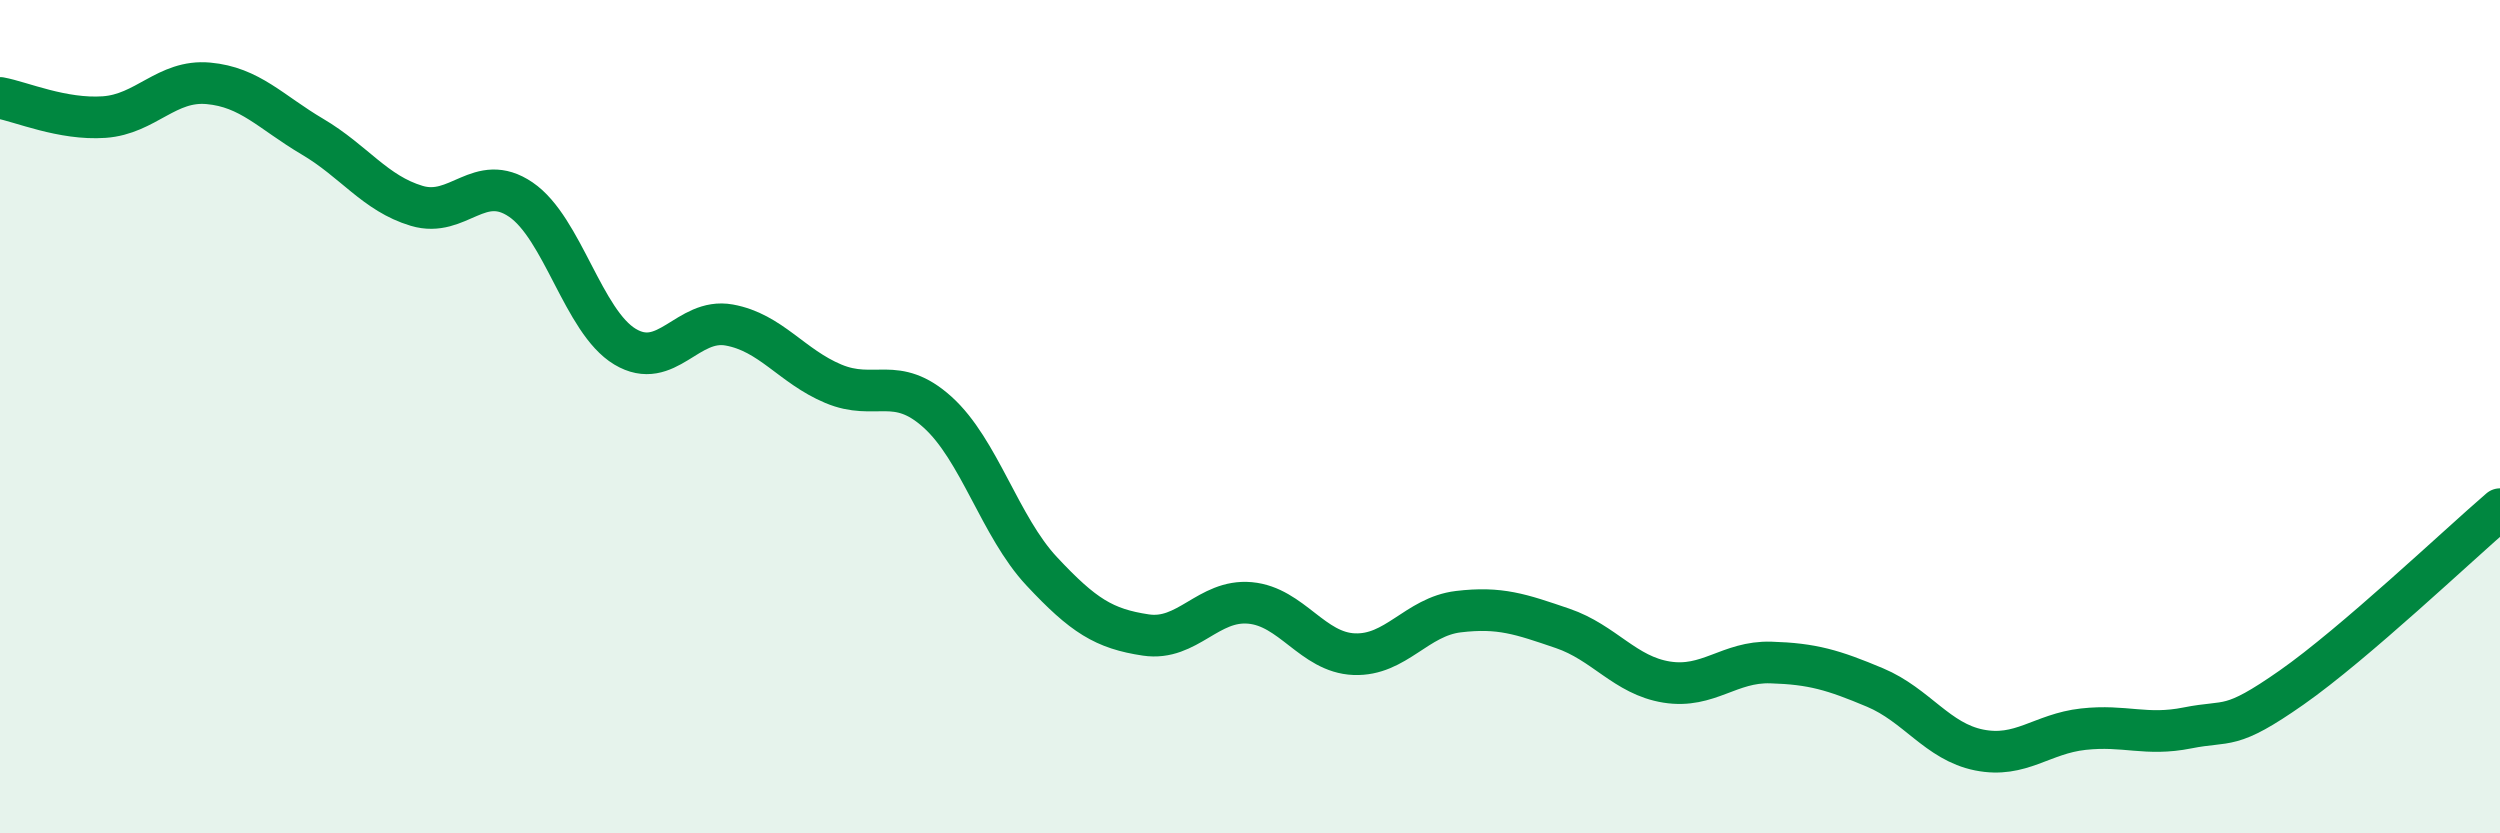
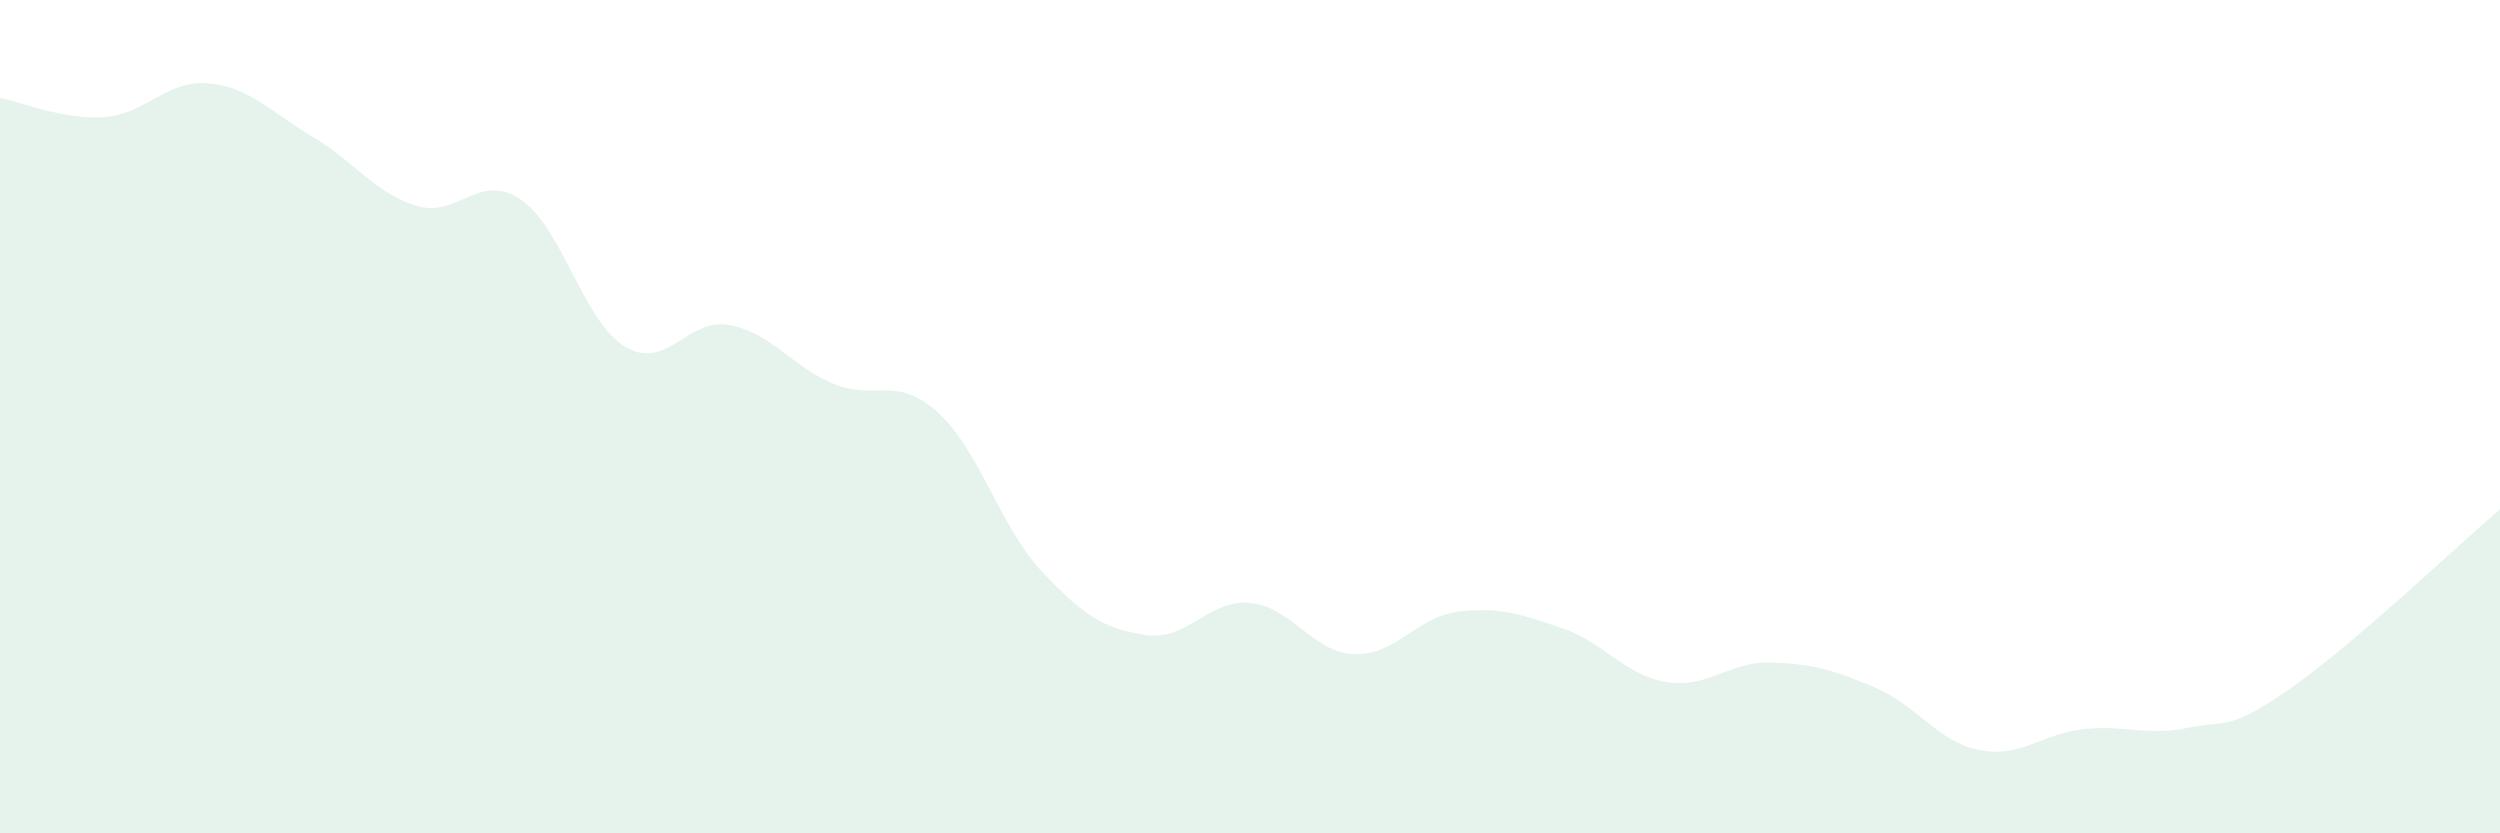
<svg xmlns="http://www.w3.org/2000/svg" width="60" height="20" viewBox="0 0 60 20">
  <path d="M 0,2.35 C 0.5,2.44 1.5,2.88 2.5,2.81 C 3.5,2.74 4,1.91 5,2 C 6,2.09 6.5,2.69 7.5,3.28 C 8.5,3.87 9,4.64 10,4.94 C 11,5.24 11.5,4.11 12.5,4.79 C 13.5,5.47 14,7.72 15,8.32 C 16,8.92 16.5,7.62 17.5,7.8 C 18.5,7.98 19,8.79 20,9.21 C 21,9.63 21.5,8.99 22.5,9.89 C 23.5,10.79 24,12.64 25,13.71 C 26,14.78 26.5,15.09 27.5,15.24 C 28.5,15.39 29,14.38 30,14.47 C 31,14.56 31.5,15.66 32.5,15.7 C 33.5,15.74 34,14.8 35,14.68 C 36,14.56 36.5,14.74 37.5,15.08 C 38.5,15.42 39,16.21 40,16.37 C 41,16.53 41.5,15.87 42.5,15.9 C 43.5,15.93 44,16.08 45,16.5 C 46,16.92 46.5,17.8 47.5,18 C 48.5,18.2 49,17.61 50,17.5 C 51,17.39 51.5,17.67 52.5,17.47 C 53.5,17.27 53.5,17.55 55,16.5 C 56.5,15.45 59,13.08 60,12.22L60 20L0 20Z" fill="#008740" opacity="0.1" stroke-linecap="round" stroke-linejoin="round" />
-   <path d="M 0,2.35 C 0.5,2.44 1.5,2.88 2.5,2.81 C 3.5,2.74 4,1.91 5,2 C 6,2.09 6.5,2.69 7.5,3.28 C 8.5,3.87 9,4.64 10,4.94 C 11,5.24 11.5,4.11 12.5,4.79 C 13.5,5.47 14,7.72 15,8.32 C 16,8.92 16.5,7.62 17.5,7.8 C 18.5,7.98 19,8.79 20,9.21 C 21,9.63 21.5,8.99 22.5,9.89 C 23.5,10.79 24,12.64 25,13.71 C 26,14.78 26.5,15.09 27.5,15.24 C 28.5,15.39 29,14.38 30,14.47 C 31,14.56 31.5,15.66 32.5,15.7 C 33.5,15.74 34,14.8 35,14.68 C 36,14.56 36.5,14.74 37.5,15.08 C 38.5,15.42 39,16.21 40,16.37 C 41,16.53 41.5,15.87 42.5,15.9 C 43.5,15.93 44,16.08 45,16.5 C 46,16.92 46.5,17.8 47.5,18 C 48.5,18.2 49,17.61 50,17.5 C 51,17.39 51.5,17.67 52.5,17.47 C 53.5,17.27 53.5,17.55 55,16.5 C 56.5,15.45 59,13.08 60,12.22" stroke="#008740" stroke-width="1" fill="none" stroke-linecap="round" stroke-linejoin="round" />
</svg>